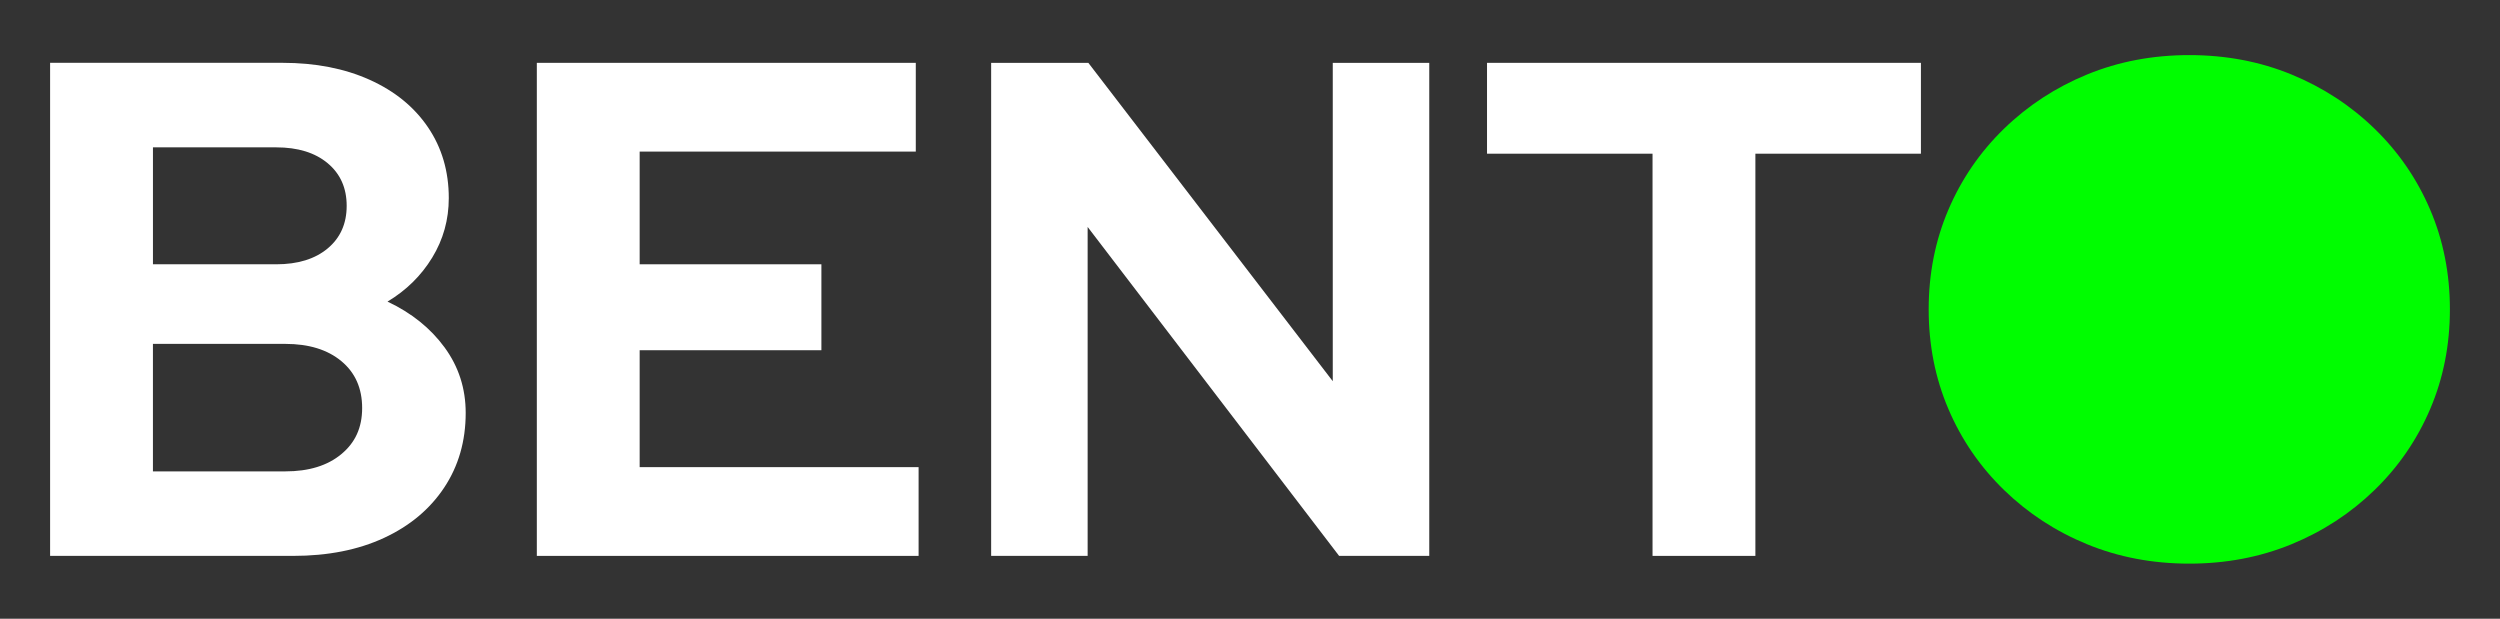
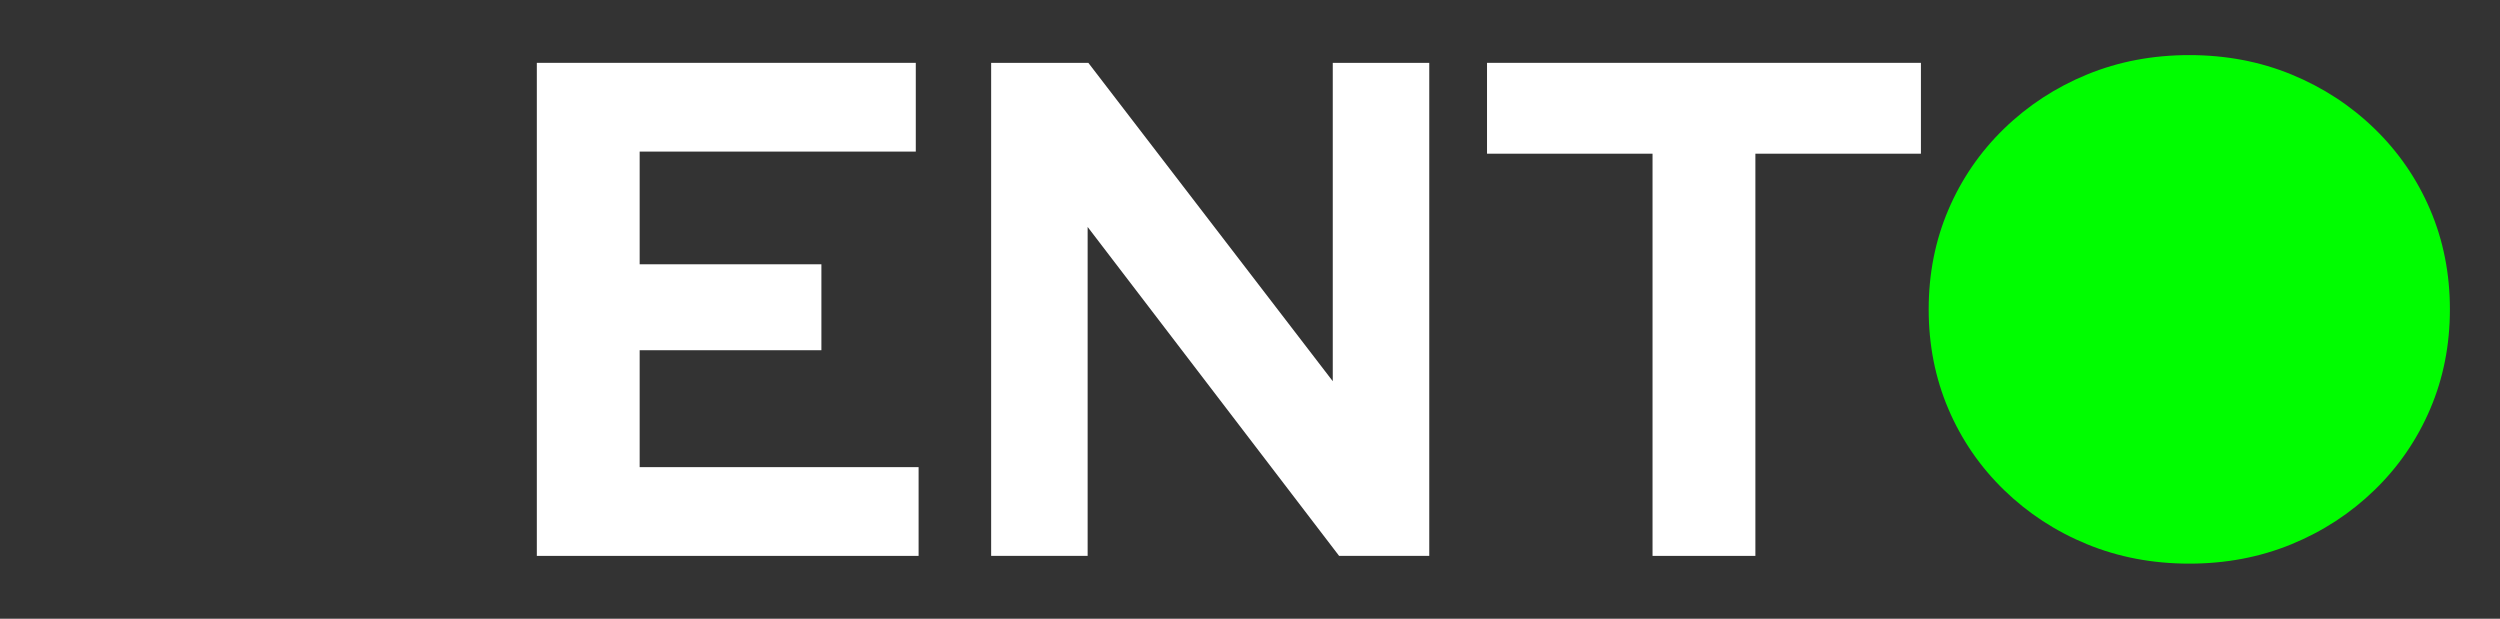
<svg xmlns="http://www.w3.org/2000/svg" id="Camada_1" viewBox="0 0 1245.98 308.37">
  <rect x="0" y="0" width="1245.98" height="308.37" fill="#333333" stroke="none" />
  <defs>
    <style>      .st0 {        fill: #fff;      }      .st1 {        fill: #00fd00;      }    </style>
  </defs>
-   <path class="st0" d="M193.13,150.32c9.36-5.62,16.79-12.93,22.29-21.94,5.5-9.01,8.25-18.9,8.25-29.66,0-13.34-3.46-25.1-10.36-35.28-6.91-10.18-16.62-18.08-29.14-23.7-12.52-5.62-26.98-8.43-43.36-8.43H24.97v245.74h121.11c17.32,0,32.41-2.98,45.29-8.95,12.87-5.97,22.87-14.33,30.02-25.1,7.14-10.76,10.71-23.17,10.71-37.21,0-12.17-3.51-23.05-10.53-32.65-7.02-9.59-16.5-17.2-28.44-22.82ZM76.23,73.44h61.44c10.76,0,19.31,2.63,25.63,7.9,6.32,5.27,9.48,12.35,9.48,21.24s-3.16,15.97-9.48,21.24c-6.32,5.27-14.86,7.9-25.63,7.9h-61.44v-58.27ZM170.13,226.33c-6.91,5.74-16.21,8.6-27.91,8.6h-66v-63.54h66c11.7,0,21,2.87,27.91,8.6,6.9,5.74,10.36,13.51,10.36,23.35s-3.46,17.26-10.36,22.99Z" />
  <polygon class="st0" points="318.8 174.55 409.38 174.55 409.38 131.72 318.8 131.72 318.8 75.55 456.42 75.55 456.42 31.32 267.55 31.32 267.55 277.05 457.82 277.05 457.82 232.82 318.8 232.82 318.8 174.55" />
  <polygon class="st0" points="664.24 189.99 542.42 31.32 493.98 31.32 493.98 277.05 542.07 277.05 542.07 113.11 667.4 277.05 712.33 277.05 712.33 31.32 664.24 31.32 664.24 189.99" />
  <polygon class="st0" points="741.12 76.6 823.61 76.6 823.61 277.05 874.87 277.05 874.87 76.6 957.37 76.6 957.37 31.32 741.12 31.32 741.12 76.6" />
  <path class="st1" d="M1211.18,104.51c-6.55-15.33-15.8-28.79-27.73-40.37s-25.75-20.59-41.43-27.03c-15.68-6.43-32.65-9.65-50.9-9.65s-35.23,3.22-50.9,9.65c-15.68,6.44-29.49,15.45-41.42,27.03-11.94,11.58-21.18,25.05-27.73,40.37-6.55,15.33-9.83,31.89-9.83,49.67s3.28,34.35,9.83,49.68c6.55,15.33,15.8,28.79,27.73,40.37s25.74,20.6,41.42,27.03c15.68,6.43,32.65,9.65,50.9,9.65s35.22-3.22,50.9-9.65c15.68-6.43,29.49-15.45,41.43-27.03,11.94-11.58,21.18-25.04,27.73-40.37,6.55-15.33,9.83-31.89,9.83-49.68s-3.28-34.34-9.83-49.67Z" />
</svg>